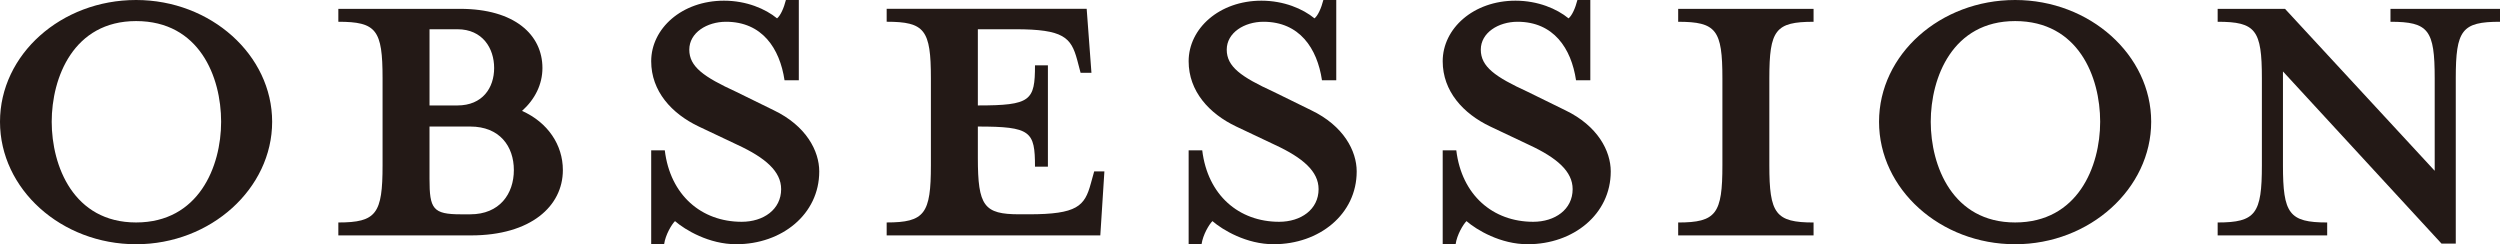
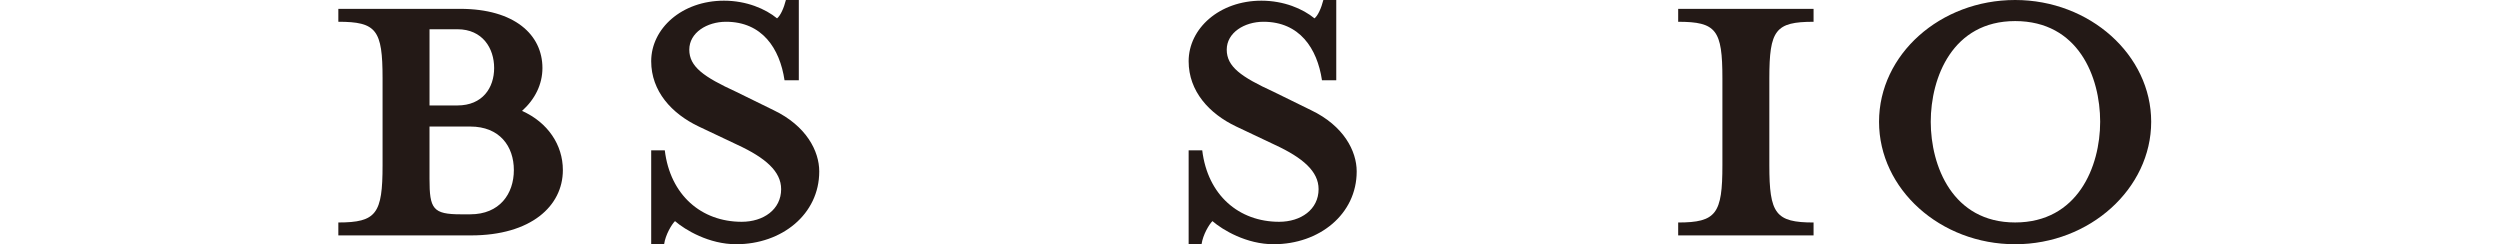
<svg xmlns="http://www.w3.org/2000/svg" id="Layer_1" data-name="Layer 1" viewBox="0 0 1463.54 142.98">
  <defs>
    <style> .cls-1 { fill: #231916; } </style>
  </defs>
  <g id="Obession">
-     <path class="cls-1" d="M79.66,142.98C35.84,142.98,0,110.72,0,71.29S35.84,0,79.66,0s79.66,32.26,79.66,71.29-35.84,71.69-79.66,71.69ZM79.66,12.34c-36.64,0-49.39,33.06-49.39,58.94s12.75,58.95,49.39,58.95,49.79-32.67,49.79-58.95-12.75-58.94-49.79-58.94Z" />
    <path class="cls-1" d="M198.07,130.24c22.31,0,25.89-5.18,25.89-33.46v-50.98c0-28.28-3.58-33.06-25.89-33.06v-7.56h71.29c31.87,0,48.19,15.13,48.19,34.65,0,9.56-4.38,18.32-11.94,25.09,15.13,6.77,23.9,19.92,23.9,34.65,0,21.11-18.72,38.24-53.77,38.24h-77.67v-7.56ZM267.77,17.12h-16.32v44.61h16.32c14.74,0,21.51-10.35,21.51-21.91s-6.77-22.7-21.51-22.7ZM275.34,74.08h-23.9v30.67c0,17.52,1.99,20.71,18.31,20.71h5.58c17.12,0,25.49-11.95,25.49-25.9s-8.37-25.48-25.49-25.48Z" />
    <path class="cls-1" d="M431,142.98c-15.94,0-29.87-8.36-35.85-13.54-1.99,1.99-5.57,7.96-6.37,13.54h-7.56v-54.96h7.96c3.19,26.29,21.51,41.82,45.01,41.82,12.74,0,23.1-7.18,23.1-19.12,0-10.35-9.16-18.32-25.49-25.89l-22.7-10.75c-15.94-7.57-27.88-20.71-27.88-38.24,0-19.12,17.93-35.44,42.62-35.44,13.14,0,24.3,4.78,31.06,10.35,1.99-1.59,3.98-5.97,5.18-10.75h7.56v46.99h-8.36c-2.79-18.71-13.15-34.25-34.25-34.25-11.16,0-21.51,6.37-21.51,16.33s8.36,15.93,27.48,24.69l21.91,10.75c19.11,9.16,26.69,23.9,26.69,35.85,0,25.09-21.91,42.61-48.59,42.61Z" />
-     <path class="cls-1" d="M638.96,42.61h-6.37l-1.99-7.56c-3.58-13.15-7.96-17.93-36.24-17.93h-21.91v44.61c31.06,0,33.45-2.79,33.45-23.5h7.56v59.34h-7.56c0-20.7-2.39-23.49-33.45-23.49v18.31c0,28.28,3.58,33.06,24.3,33.06h5.57c28.28,0,32.66-4.79,36.24-17.93l1.99-7.17h5.98l-2.39,37.44h-125.07v-7.56c22.31,0,25.89-5.18,25.89-33.46v-50.98c0-28.28-3.58-33.06-25.89-33.06v-7.56h117.09l2.79,37.44Z" />
    <path class="cls-1" d="M745.63,142.98c-15.94,0-29.87-8.36-35.85-13.54-1.99,1.99-5.57,7.96-6.37,13.54h-7.56v-54.96h7.96c3.19,26.29,21.51,41.82,45.01,41.82,12.74,0,23.1-7.18,23.1-19.12,0-10.35-9.16-18.32-25.49-25.89l-22.7-10.75c-15.94-7.57-27.88-20.71-27.88-38.24,0-19.12,17.93-35.44,42.62-35.44,13.14,0,24.3,4.78,31.06,10.35,1.99-1.59,3.98-5.97,5.18-10.75h7.56v46.99h-8.36c-2.79-18.71-13.15-34.25-34.25-34.25-11.16,0-21.51,6.37-21.51,16.33s8.36,15.93,27.48,24.69l21.91,10.75c19.11,9.16,26.69,23.9,26.69,35.85,0,25.09-21.91,42.61-48.59,42.61Z" />
-     <path class="cls-1" d="M894.36,142.98c-15.94,0-29.87-8.36-35.85-13.54-1.99,1.99-5.57,7.96-6.37,13.54h-7.56v-54.96h7.96c3.19,26.29,21.51,41.82,45.01,41.82,12.74,0,23.1-7.18,23.1-19.12,0-10.35-9.16-18.32-25.49-25.89l-22.7-10.75c-15.94-7.57-27.88-20.71-27.88-38.24,0-19.12,17.93-35.44,42.62-35.44,13.14,0,24.3,4.78,31.06,10.35,1.99-1.59,3.98-5.97,5.18-10.75h7.56v46.99h-8.36c-2.79-18.71-13.15-34.25-34.25-34.25-11.16,0-21.51,6.37-21.51,16.33s8.36,15.93,27.48,24.69l21.91,10.75c19.11,9.16,26.69,23.9,26.69,35.85,0,25.09-21.91,42.61-48.59,42.61Z" />
    <path class="cls-1" d="M982.43,137.81v-7.56c22.31,0,25.89-5.18,25.89-33.46v-50.98c0-28.28-3.58-33.06-25.89-33.06v-7.56h79.26v7.56c-22.31,0-25.89,4.78-25.89,33.06v50.98c0,28.29,3.58,33.46,25.89,33.46v7.56h-79.26Z" />
    <path class="cls-1" d="M1179.68,142.98c-43.81,0-79.66-32.26-79.66-71.69S1135.87,0,1179.68,0s79.66,32.26,79.66,71.29-35.84,71.69-79.66,71.69ZM1179.68,12.34c-36.64,0-49.39,33.06-49.39,58.94s12.75,58.95,49.39,58.95,49.79-32.67,49.79-58.95-12.75-58.94-49.79-58.94Z" />
-     <path class="cls-1" d="M1437.65,45.8v96.79h-8.36l-92.81-100.77v54.96c0,28.29,3.58,33.46,25.89,33.46v7.56h-64.12v-7.56c22.31,0,25.89-5.18,25.89-33.46v-50.98c0-28.28-3.58-33.06-25.89-33.06v-7.56h39.43l87.63,94.8v-54.18c0-28.28-3.58-33.06-25.89-33.06v-7.56h64.12v7.56c-22.31,0-25.89,4.78-25.89,33.06Z" />
  </g>
</svg>